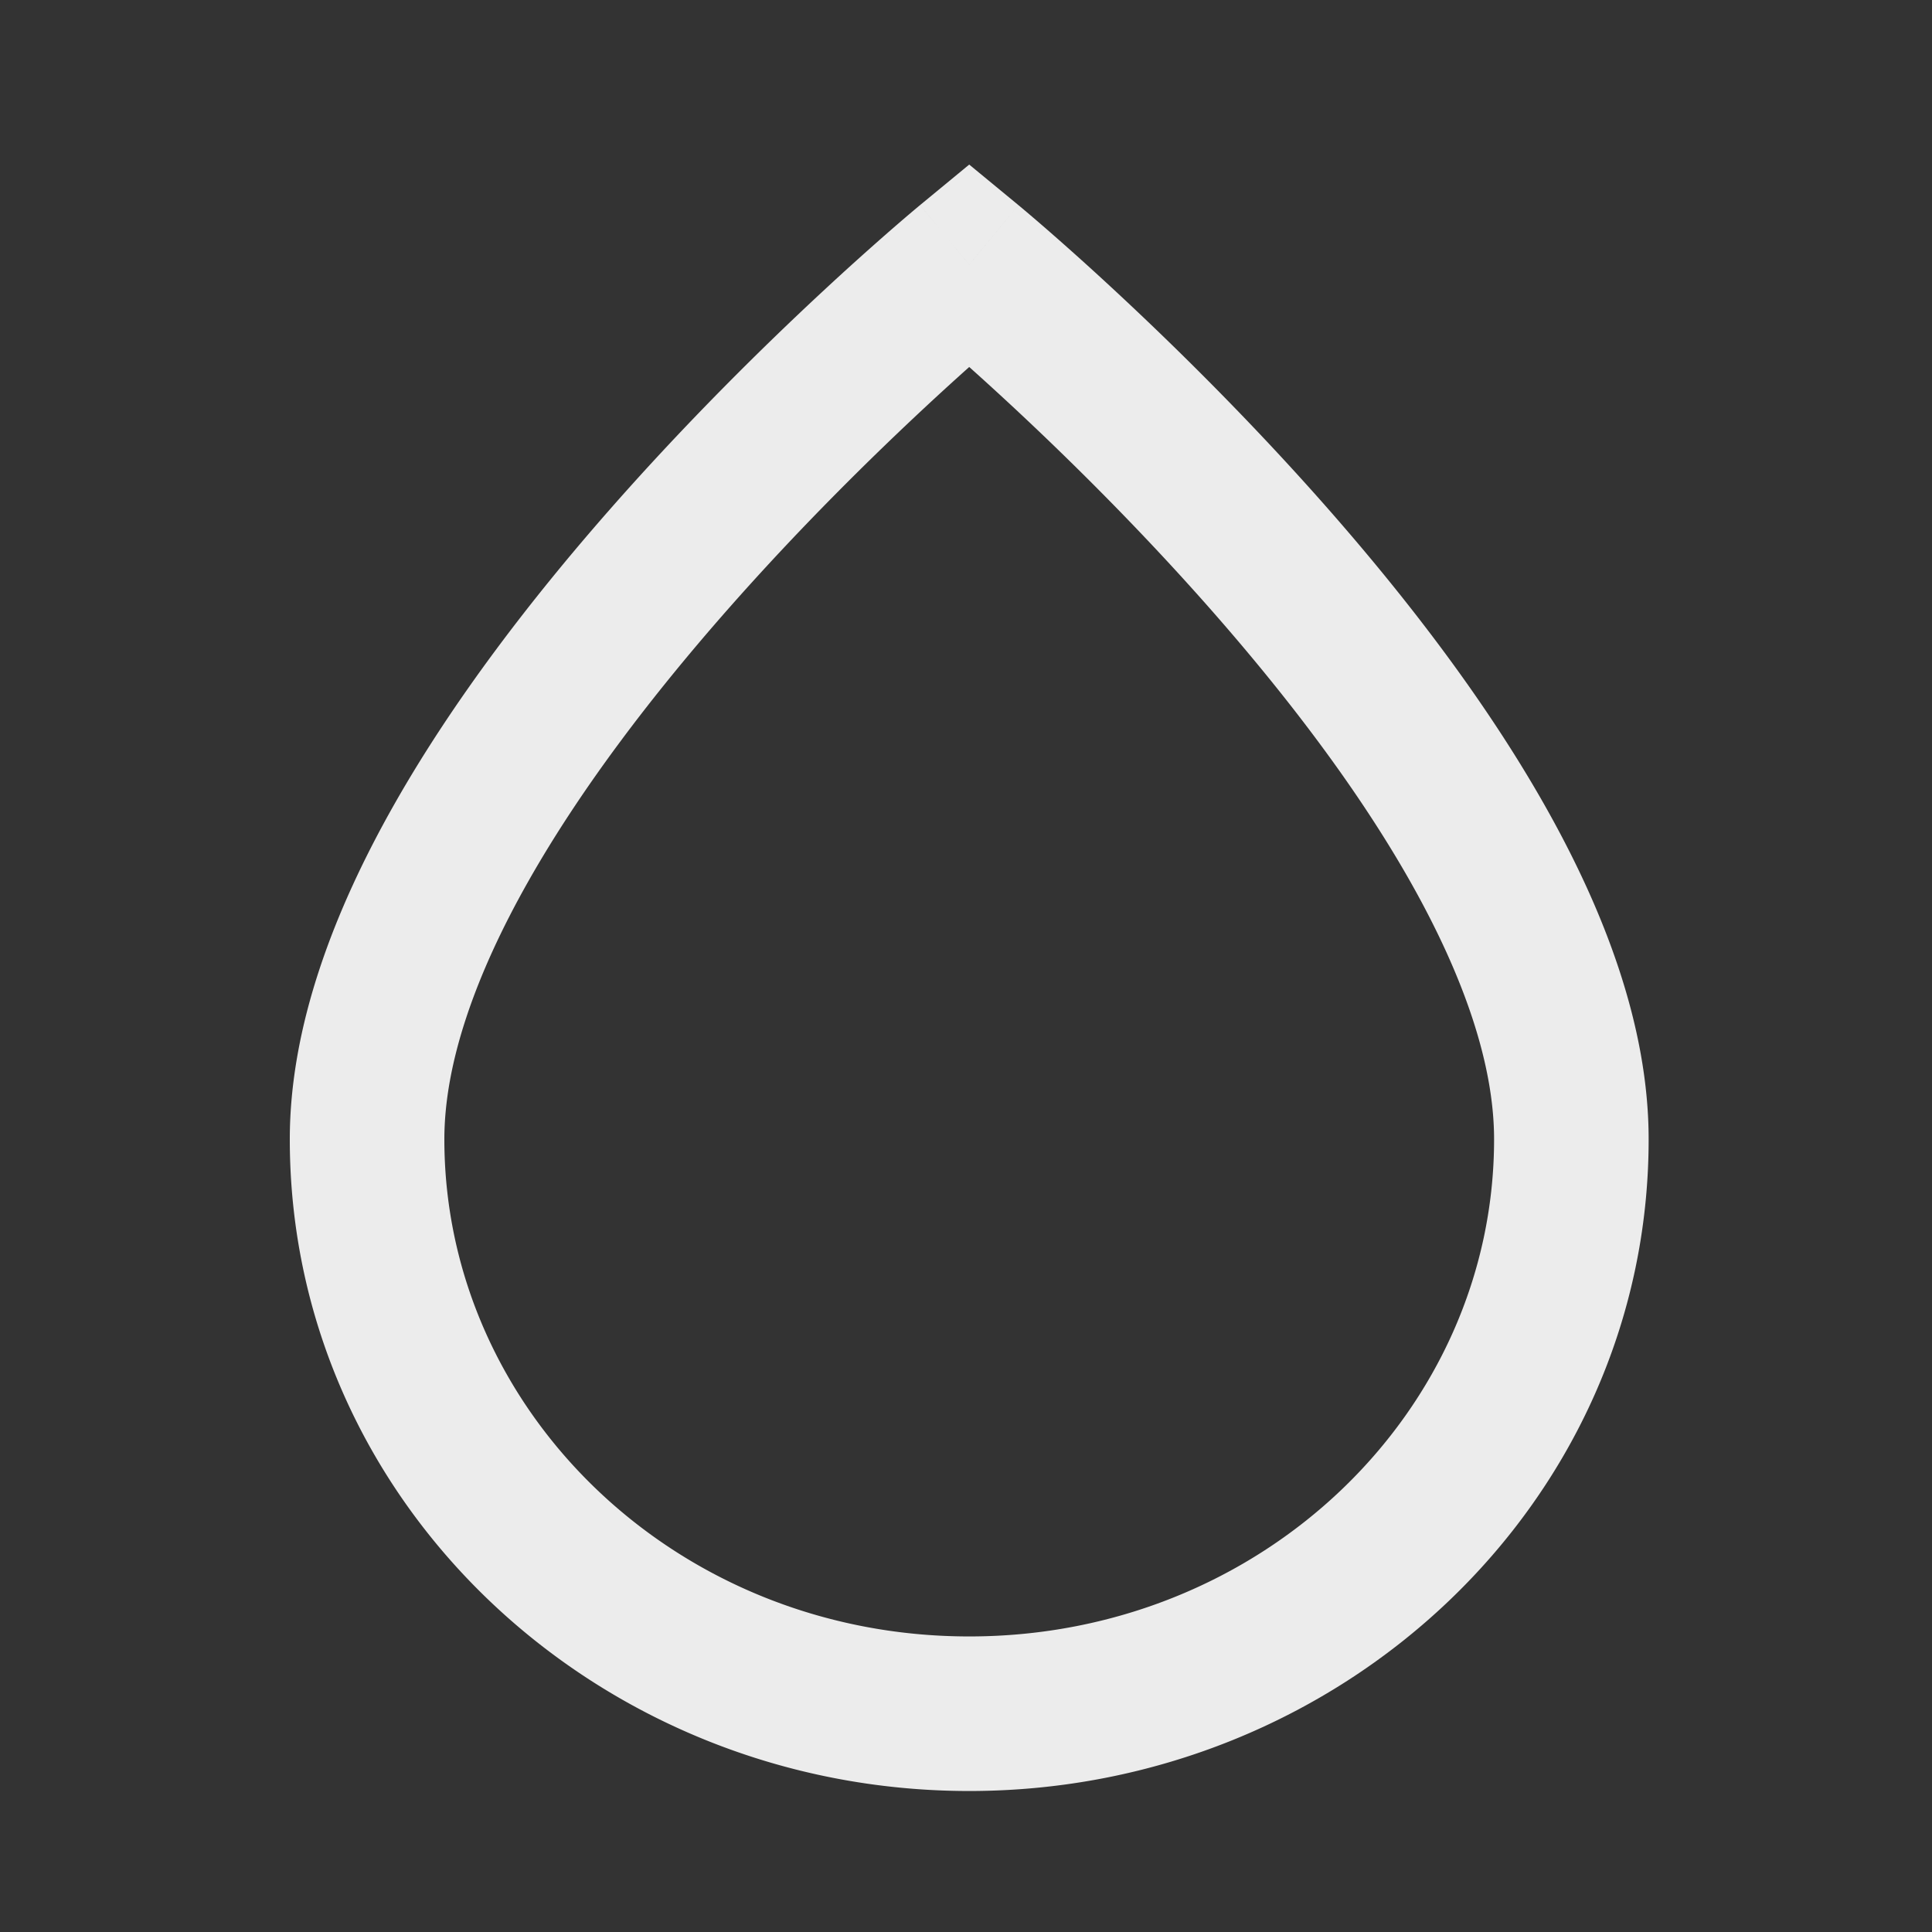
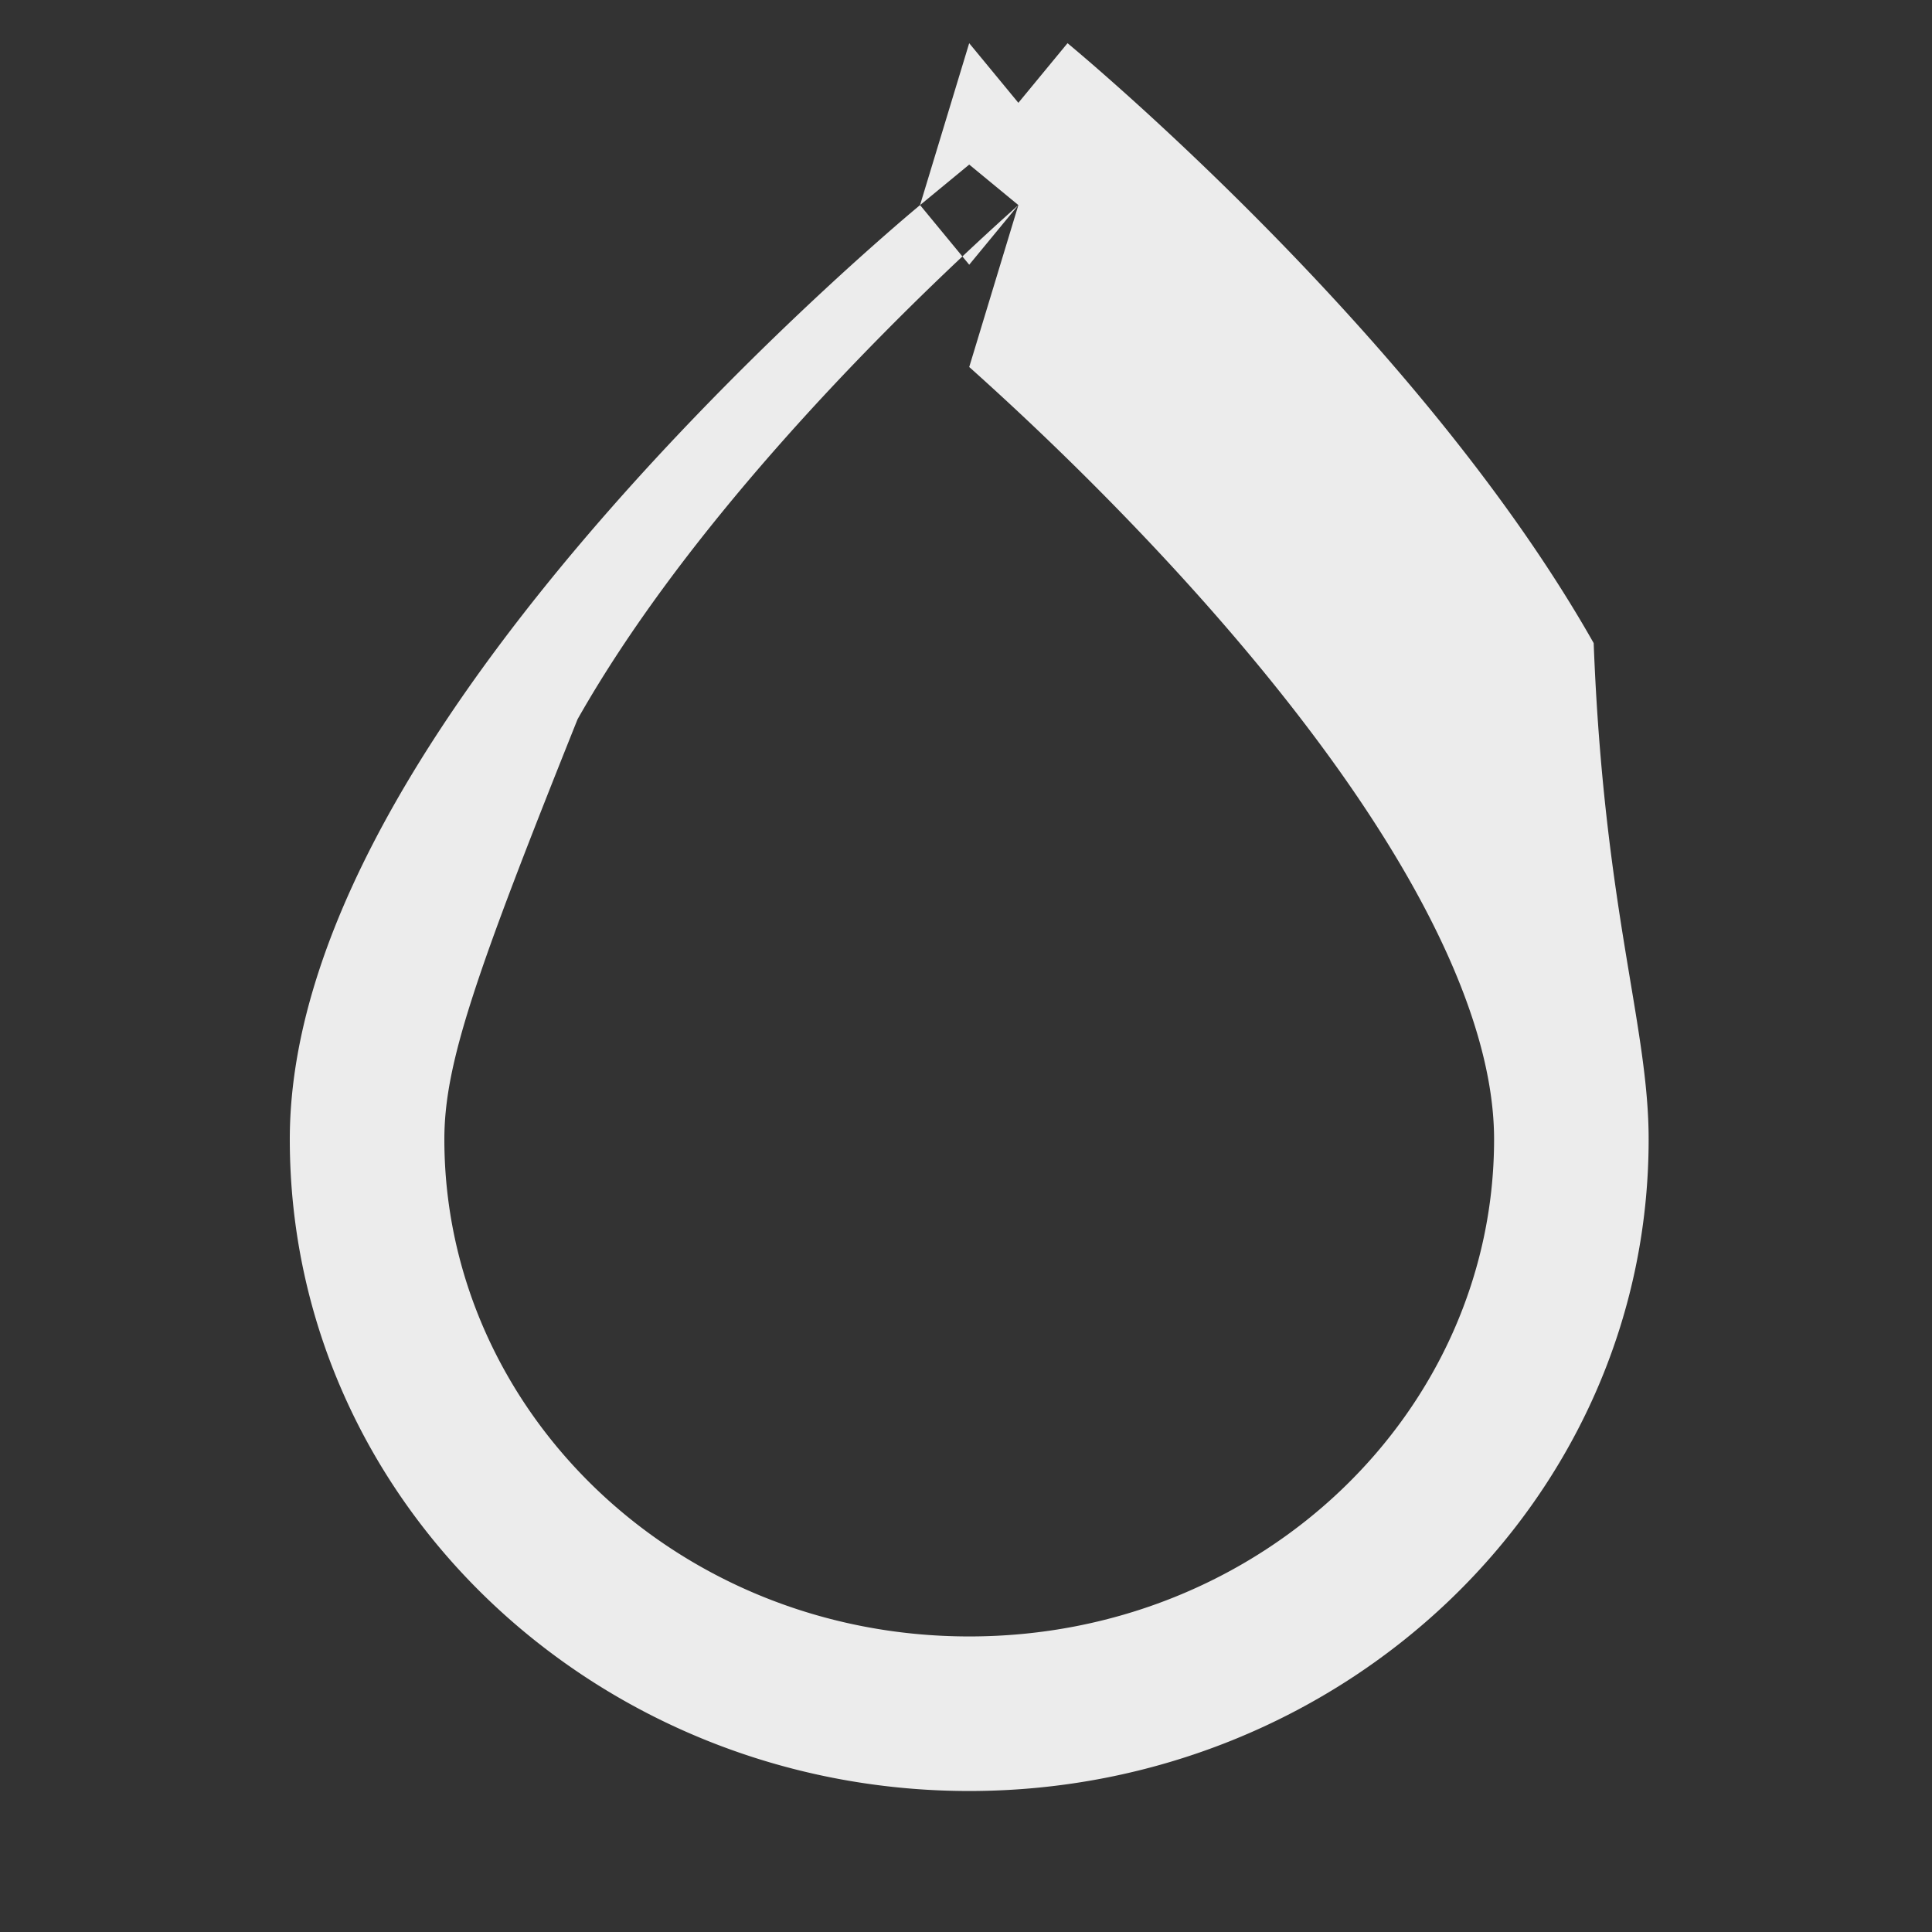
<svg xmlns="http://www.w3.org/2000/svg" width="300" height="300" fill="none">
  <rect width="100%" height="100%" fill="#333333" stroke="none" />
-   <path fill="#ECECEC" fill-rule="evenodd" d="m158.132 31.846-7.632 9.26-7.632-9.26 7.632-6.291 7.632 6.29Zm-7.632 25.14a448.382 448.382 0 0 0-6.442 5.87c-8.564 7.956-19.947 19.13-31.293 32.045-11.382 12.957-22.498 27.41-30.713 41.922C73.744 151.501 69 165.202 69 176.912c0 42.106 35.949 77.194 81.5 77.194s81.5-35.088 81.5-77.194c0-11.71-4.744-25.411-13.052-40.089-8.215-14.512-19.331-28.965-30.713-41.922-11.346-12.915-22.729-24.089-31.293-32.044a448.382 448.382 0 0 0-6.442-5.87Zm-7.637-25.137c.003-.002.005-.003 7.637 9.256 7.632-9.26 7.634-9.258 7.637-9.256l.026.022.065.053.228.19a291.128 291.128 0 0 1 3.933 3.36 446.555 446.555 0 0 1 10.888 9.8c8.967 8.33 20.959 20.094 32.988 33.787 11.993 13.653 24.252 29.48 33.569 45.939C249.056 141.293 256 159.252 256 176.912c0 56.415-47.774 101.194-105.5 101.194-57.727 0-105.5-44.779-105.5-101.194 0-17.66 6.944-35.619 16.166-51.912 9.317-16.459 21.576-32.286 33.569-45.939 12.029-13.693 24.021-25.458 32.988-33.788a446.555 446.555 0 0 1 10.888-9.799 291.128 291.128 0 0 1 3.933-3.36l.228-.19.065-.053.026-.022Z" clip-rule="evenodd" />
+   <path fill="#ECECEC" fill-rule="evenodd" d="m158.132 31.846-7.632 9.26-7.632-9.26 7.632-6.291 7.632 6.29Za448.382 448.382 0 0 0-6.442 5.87c-8.564 7.956-19.947 19.13-31.293 32.045-11.382 12.957-22.498 27.41-30.713 41.922C73.744 151.501 69 165.202 69 176.912c0 42.106 35.949 77.194 81.5 77.194s81.5-35.088 81.5-77.194c0-11.71-4.744-25.411-13.052-40.089-8.215-14.512-19.331-28.965-30.713-41.922-11.346-12.915-22.729-24.089-31.293-32.044a448.382 448.382 0 0 0-6.442-5.87Zm-7.637-25.137c.003-.002.005-.003 7.637 9.256 7.632-9.26 7.634-9.258 7.637-9.256l.026.022.065.053.228.19a291.128 291.128 0 0 1 3.933 3.36 446.555 446.555 0 0 1 10.888 9.8c8.967 8.33 20.959 20.094 32.988 33.787 11.993 13.653 24.252 29.48 33.569 45.939C249.056 141.293 256 159.252 256 176.912c0 56.415-47.774 101.194-105.5 101.194-57.727 0-105.5-44.779-105.5-101.194 0-17.66 6.944-35.619 16.166-51.912 9.317-16.459 21.576-32.286 33.569-45.939 12.029-13.693 24.021-25.458 32.988-33.788a446.555 446.555 0 0 1 10.888-9.799 291.128 291.128 0 0 1 3.933-3.36l.228-.19.065-.053.026-.022Z" clip-rule="evenodd" />
</svg>